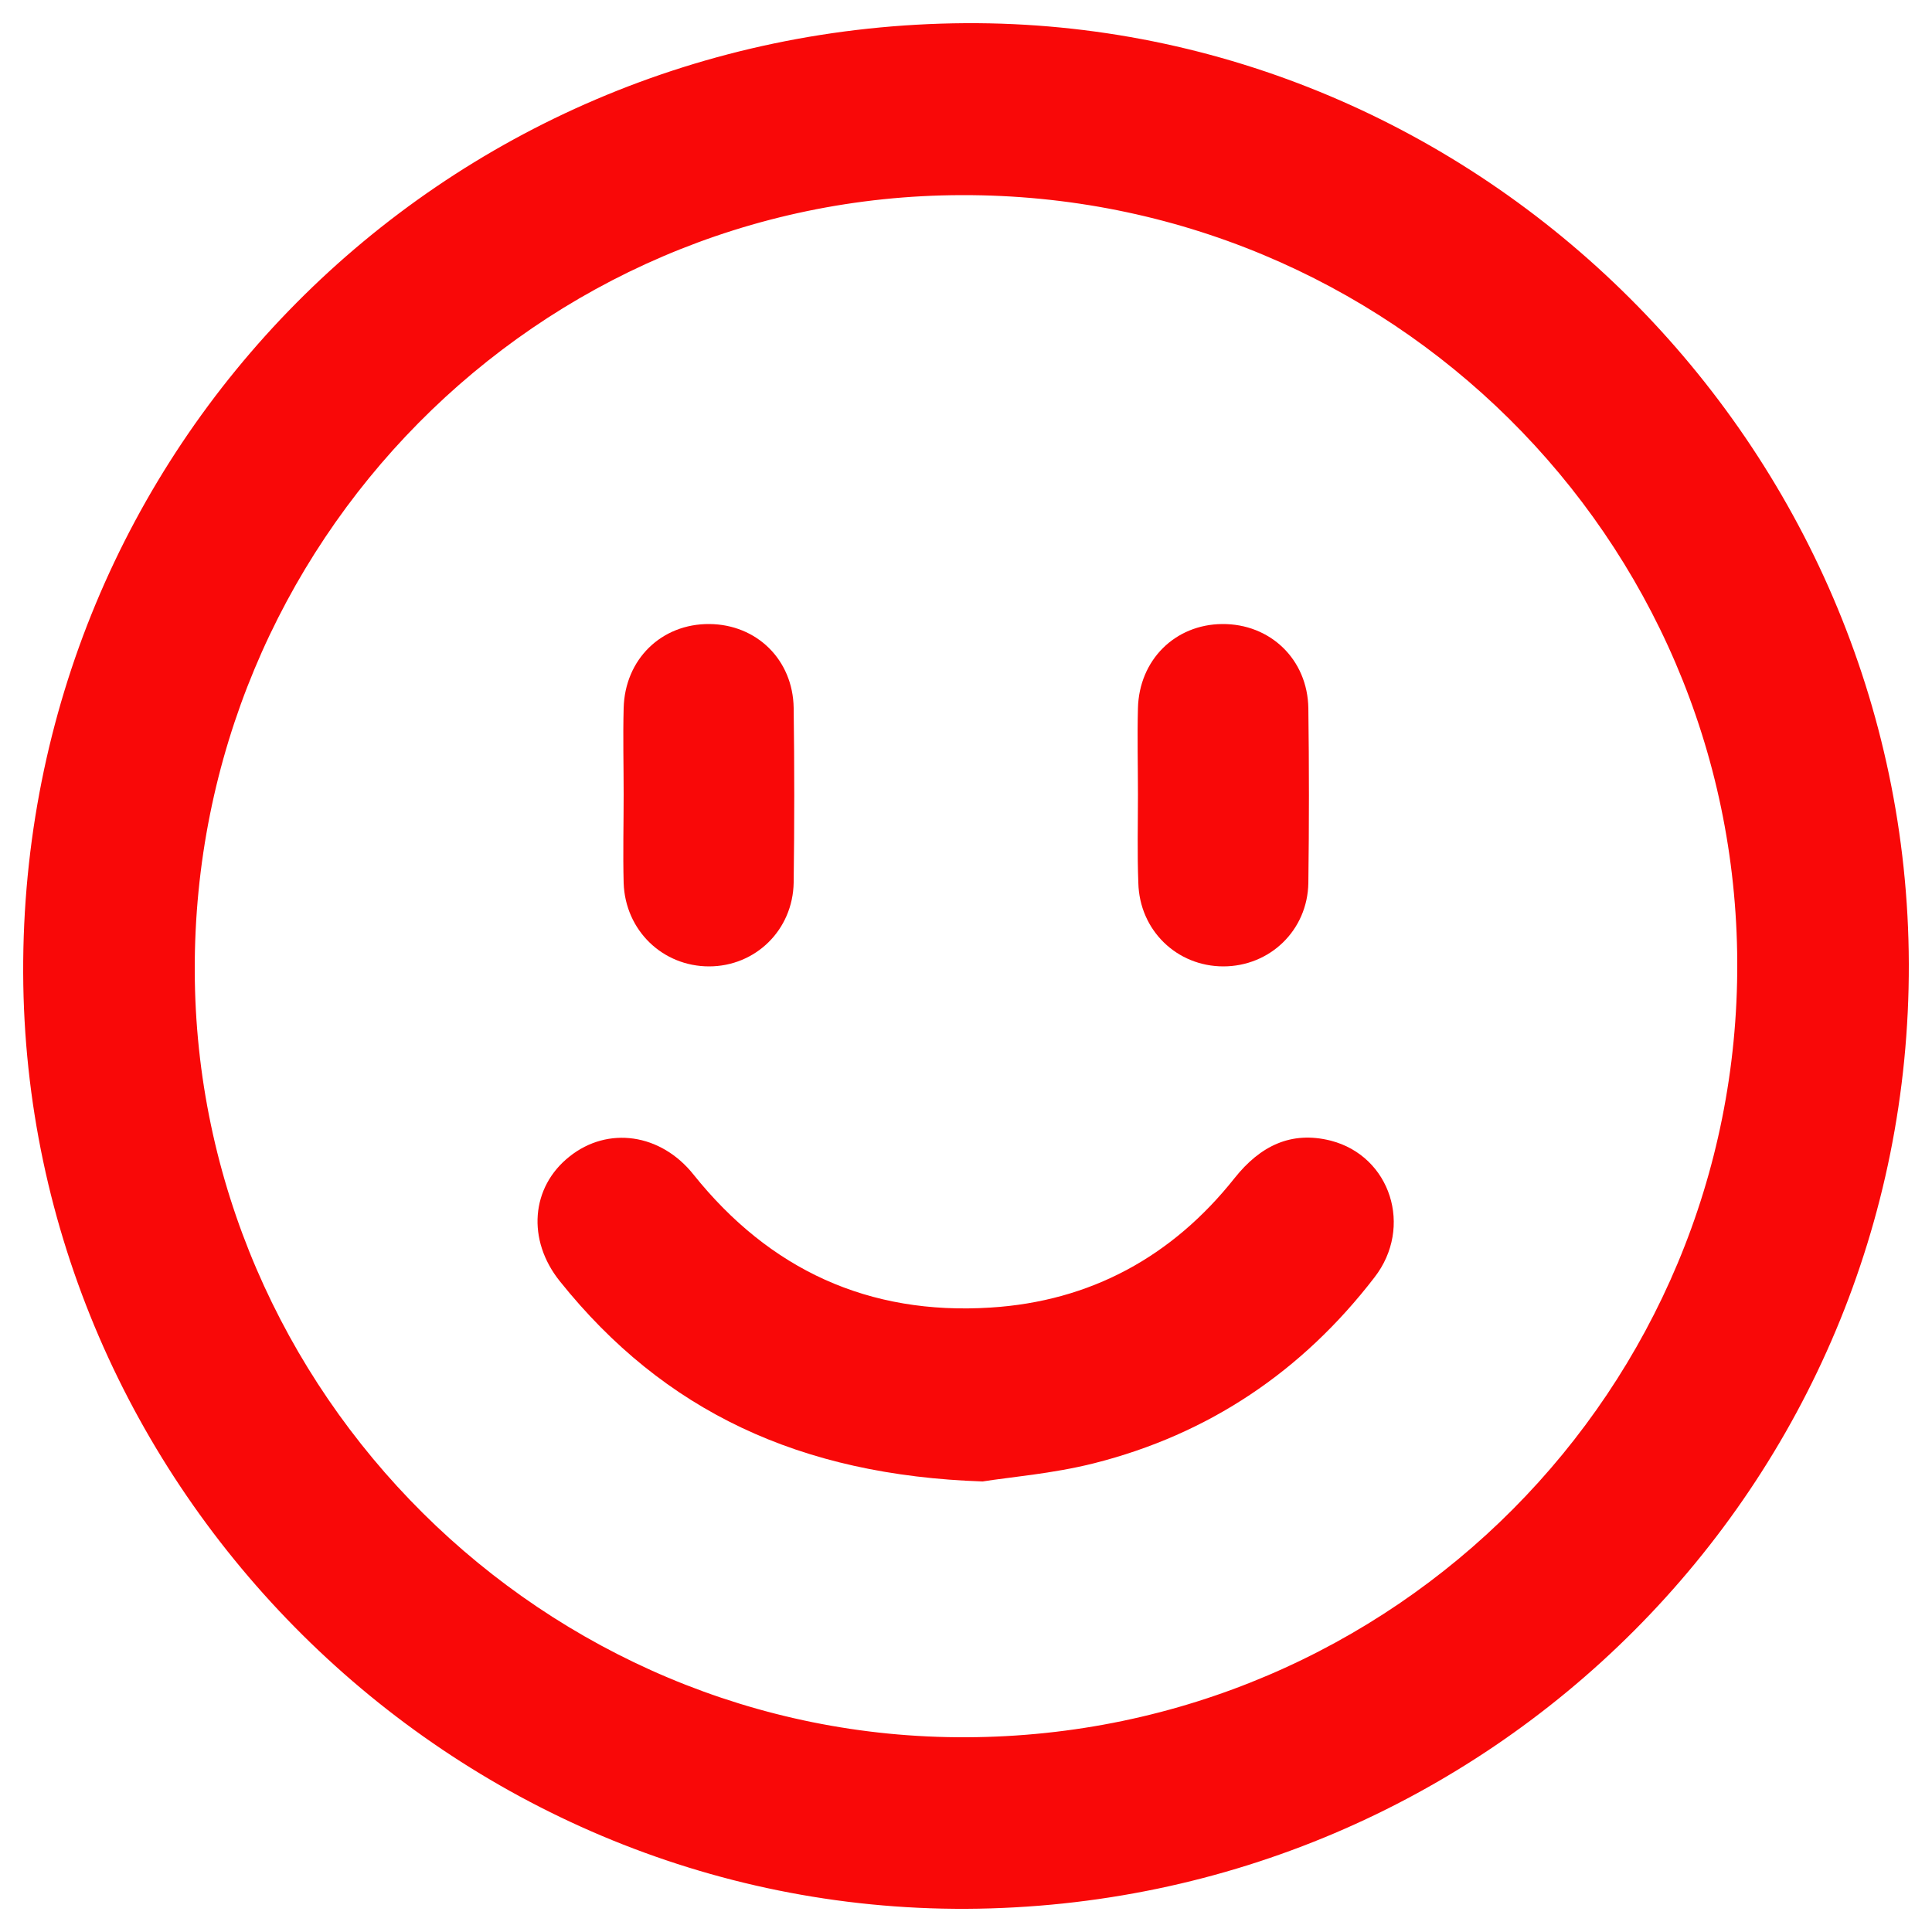
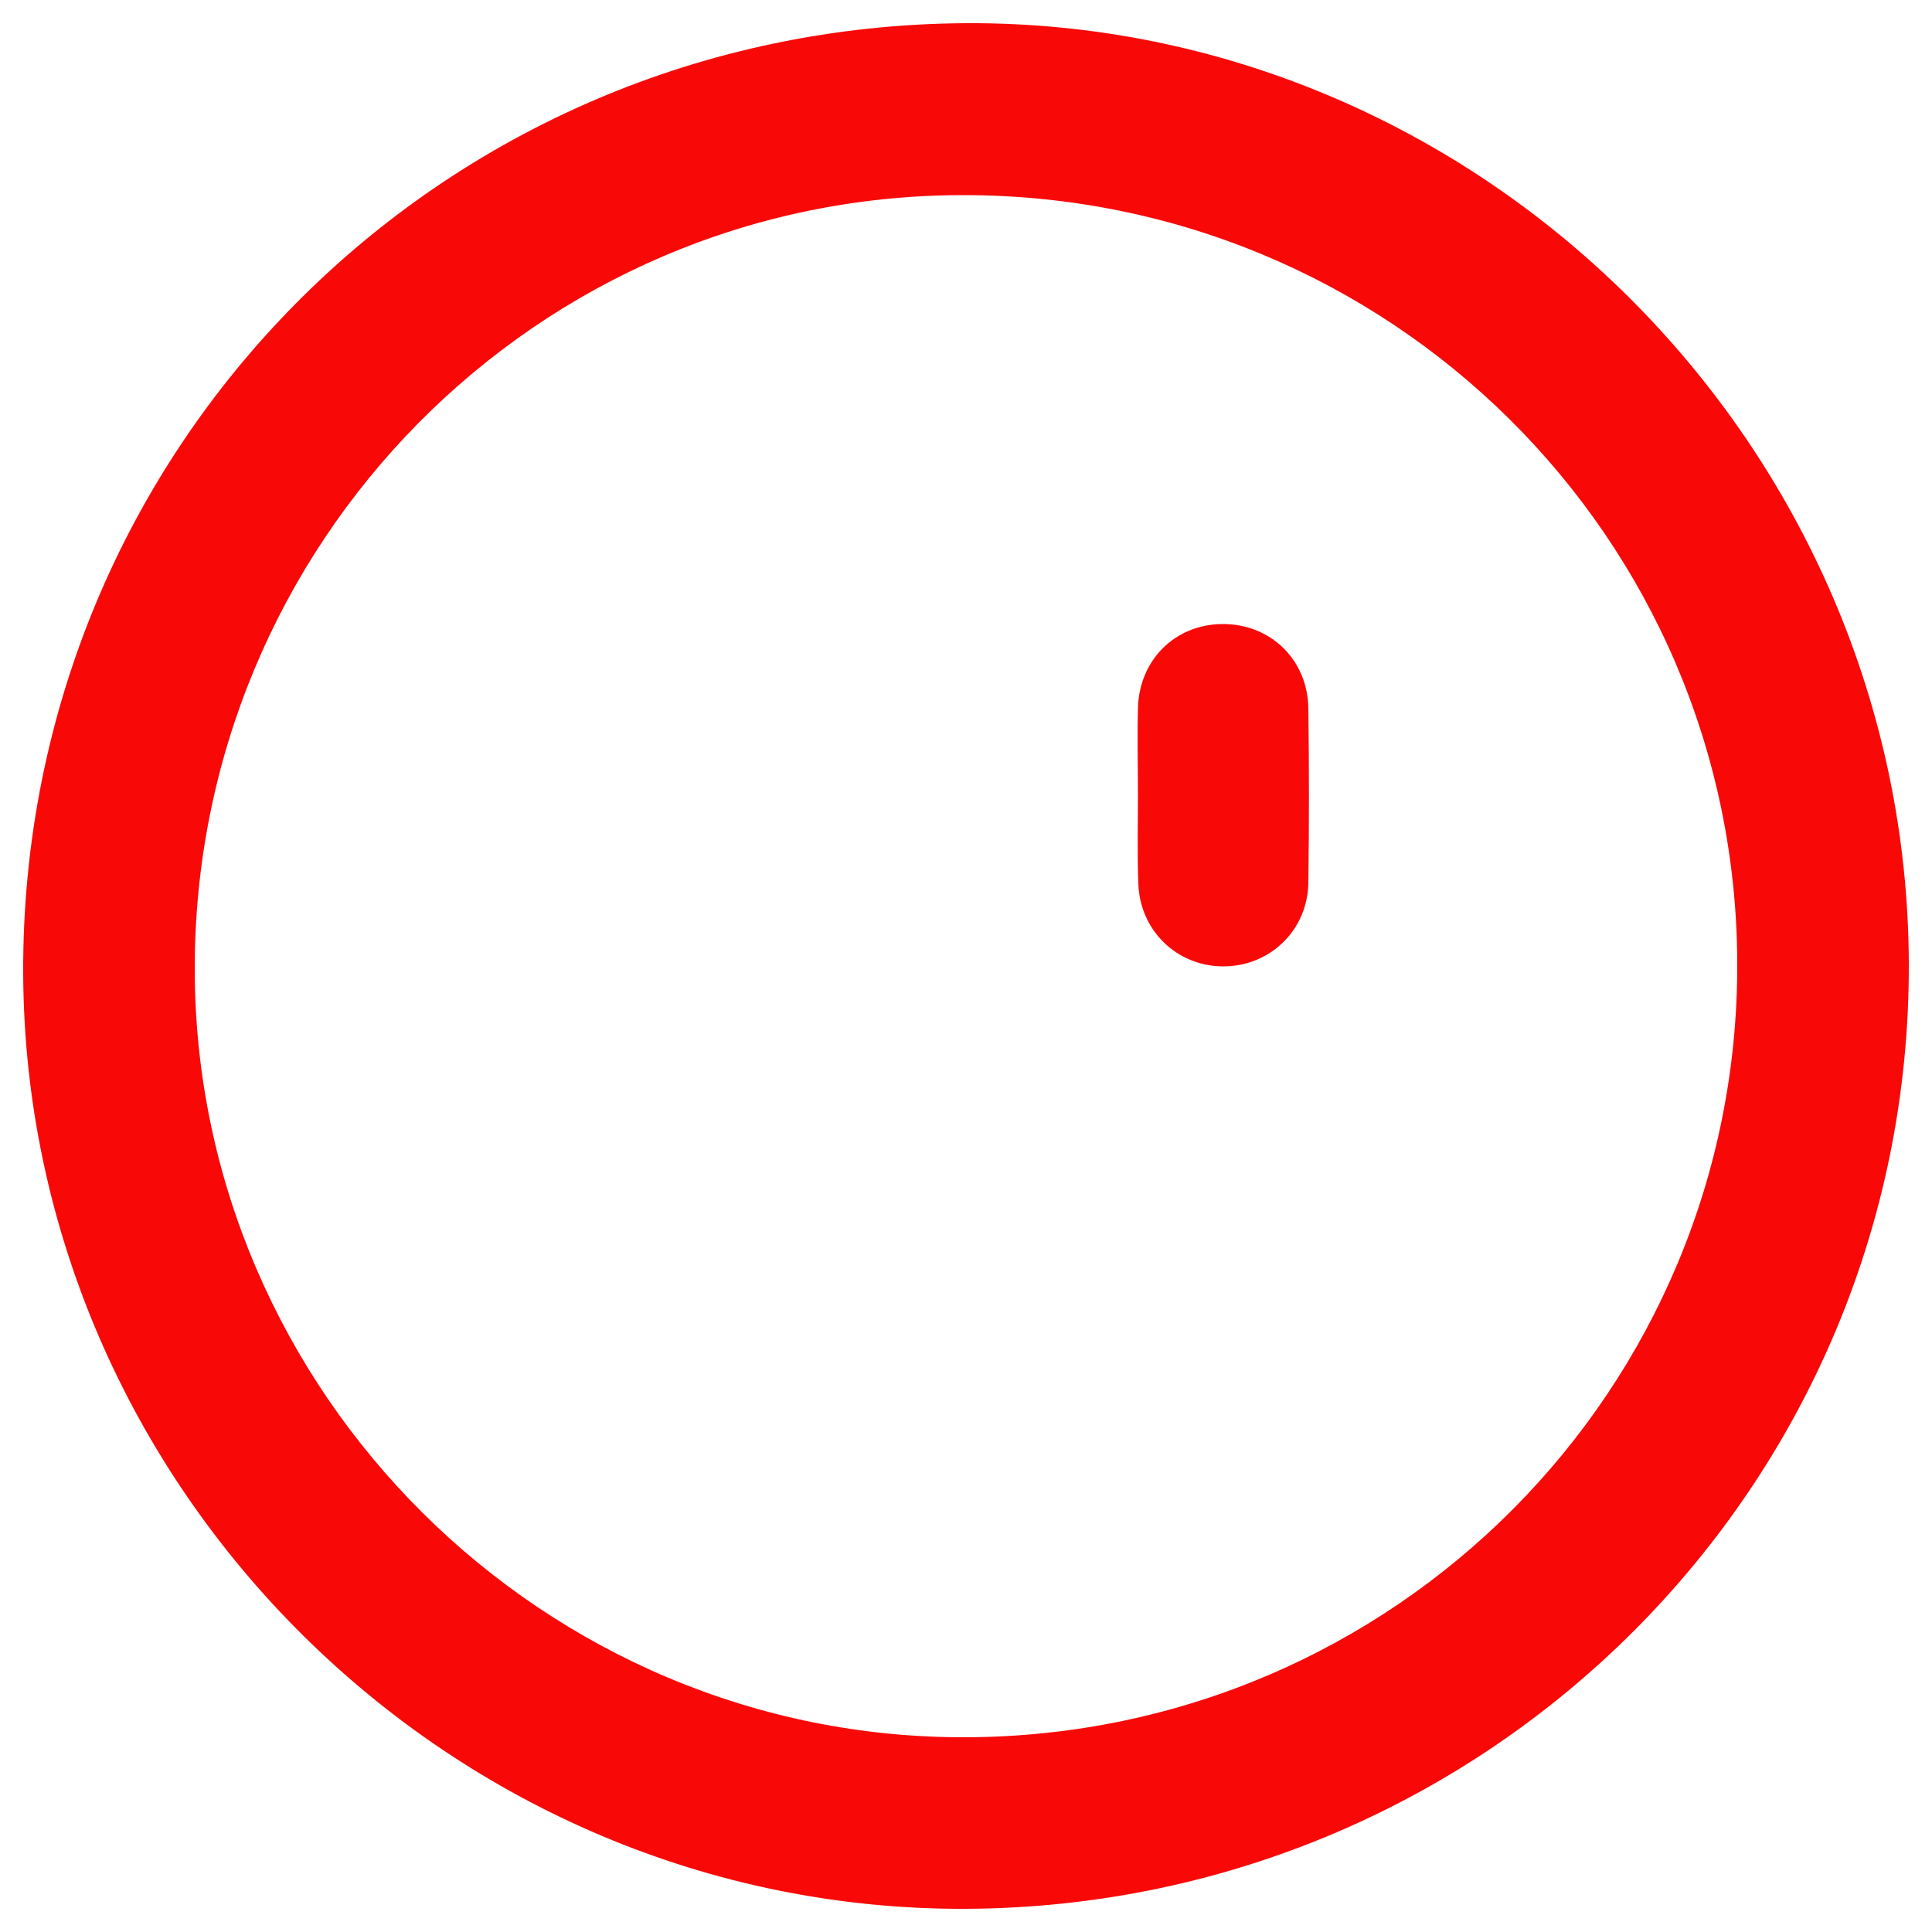
<svg xmlns="http://www.w3.org/2000/svg" version="1.1" id="Layer_1" x="0px" y="0px" viewBox="0 0 500 500" style="enable-background:new 0 0 500 500;" xml:space="preserve">
  <style type="text/css">
	.st0{fill:#F90808;}
</style>
  <g>
    <path class="st0" d="M250.1,494C116.9,494.6,6.5,385.1,6,251.8C5.5,116.1,113.9,6.9,249.8,6C383.1,5.2,493.6,115.3,494,249.4   C494.4,384.1,385.5,493.3,250.1,494z M449.6,249.1C449.2,139,359.5,50.2,248.9,50.5C139,50.7,50.1,140.6,50.4,251.2   c0.3,109.3,90.5,198.9,199.8,198.4C360.9,449.1,450,359.5,449.6,249.1z" />
-     <path class="st0" d="M254.3,383.4c-47.3-1.6-82.5-18.2-109.4-51.8c-8.6-10.7-7.5-24.4,2.5-32.3c9.9-7.9,23.6-6,32.1,4.7   c19.7,24.6,45.3,36.4,76.8,34.4c25.9-1.6,47.1-13.2,63.2-33.5c6.6-8.3,14.6-12.3,24.9-9.7c15.5,4,21.4,22.4,11.3,35.4   c-18.7,24.3-42.9,40.6-72.6,48.1C272.4,381.4,261.1,382.3,254.3,383.4z" />
-     <path class="st0" d="M161.4,205.6c0-7.4-0.2-14.9,0-22.3c0.3-12.7,9.8-21.9,22.2-21.8c12.2,0.1,21.6,9.2,21.8,21.7   c0.2,15.1,0.2,30.1,0,45.2c-0.2,12.3-9.9,21.7-21.9,21.7c-12,0-21.7-9.3-22.1-21.6C161.2,220.9,161.4,213.2,161.4,205.6z" />
    <path class="st0" d="M294.5,205.6c0-7.4-0.2-14.9,0-22.3c0.3-12.5,9.6-21.7,21.8-21.8c12.4-0.1,22.1,9.1,22.3,21.8   c0.2,15.1,0.2,30.1,0,45.2c-0.2,12.3-10,21.6-22,21.6c-12,0-21.7-9.3-22-21.6C294.3,220.8,294.5,213.2,294.5,205.6z" />
  </g>
</svg>